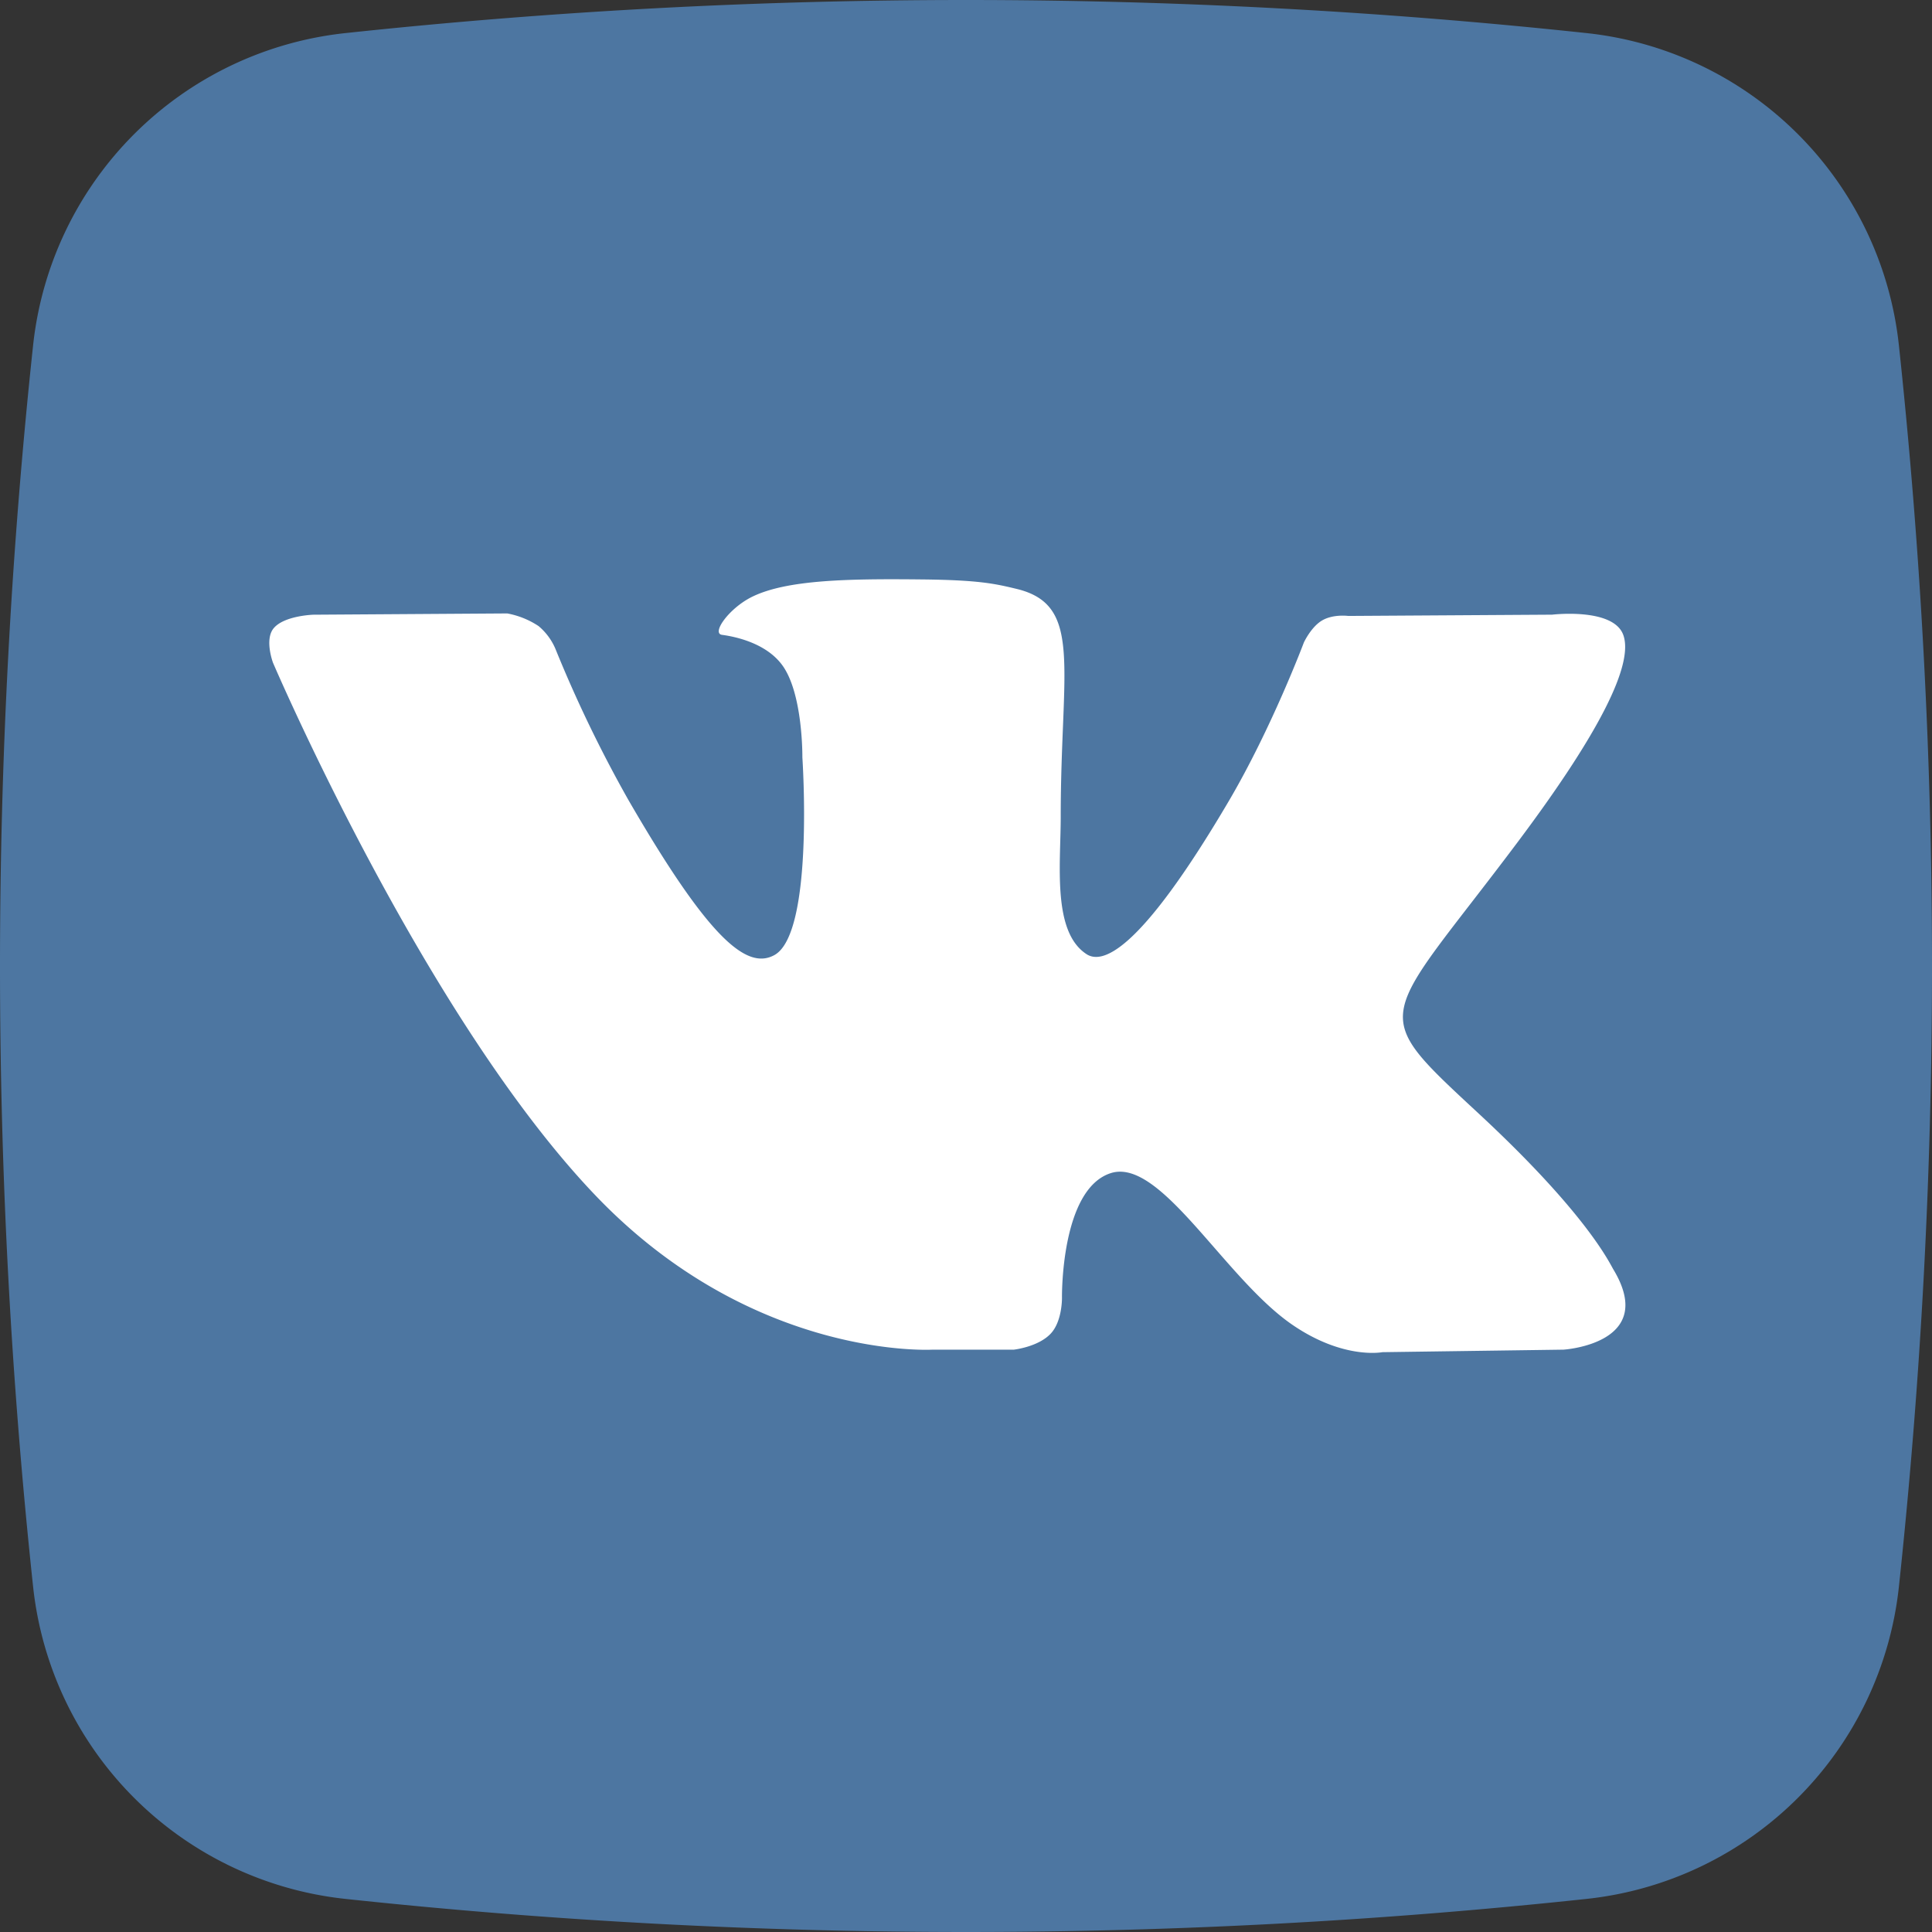
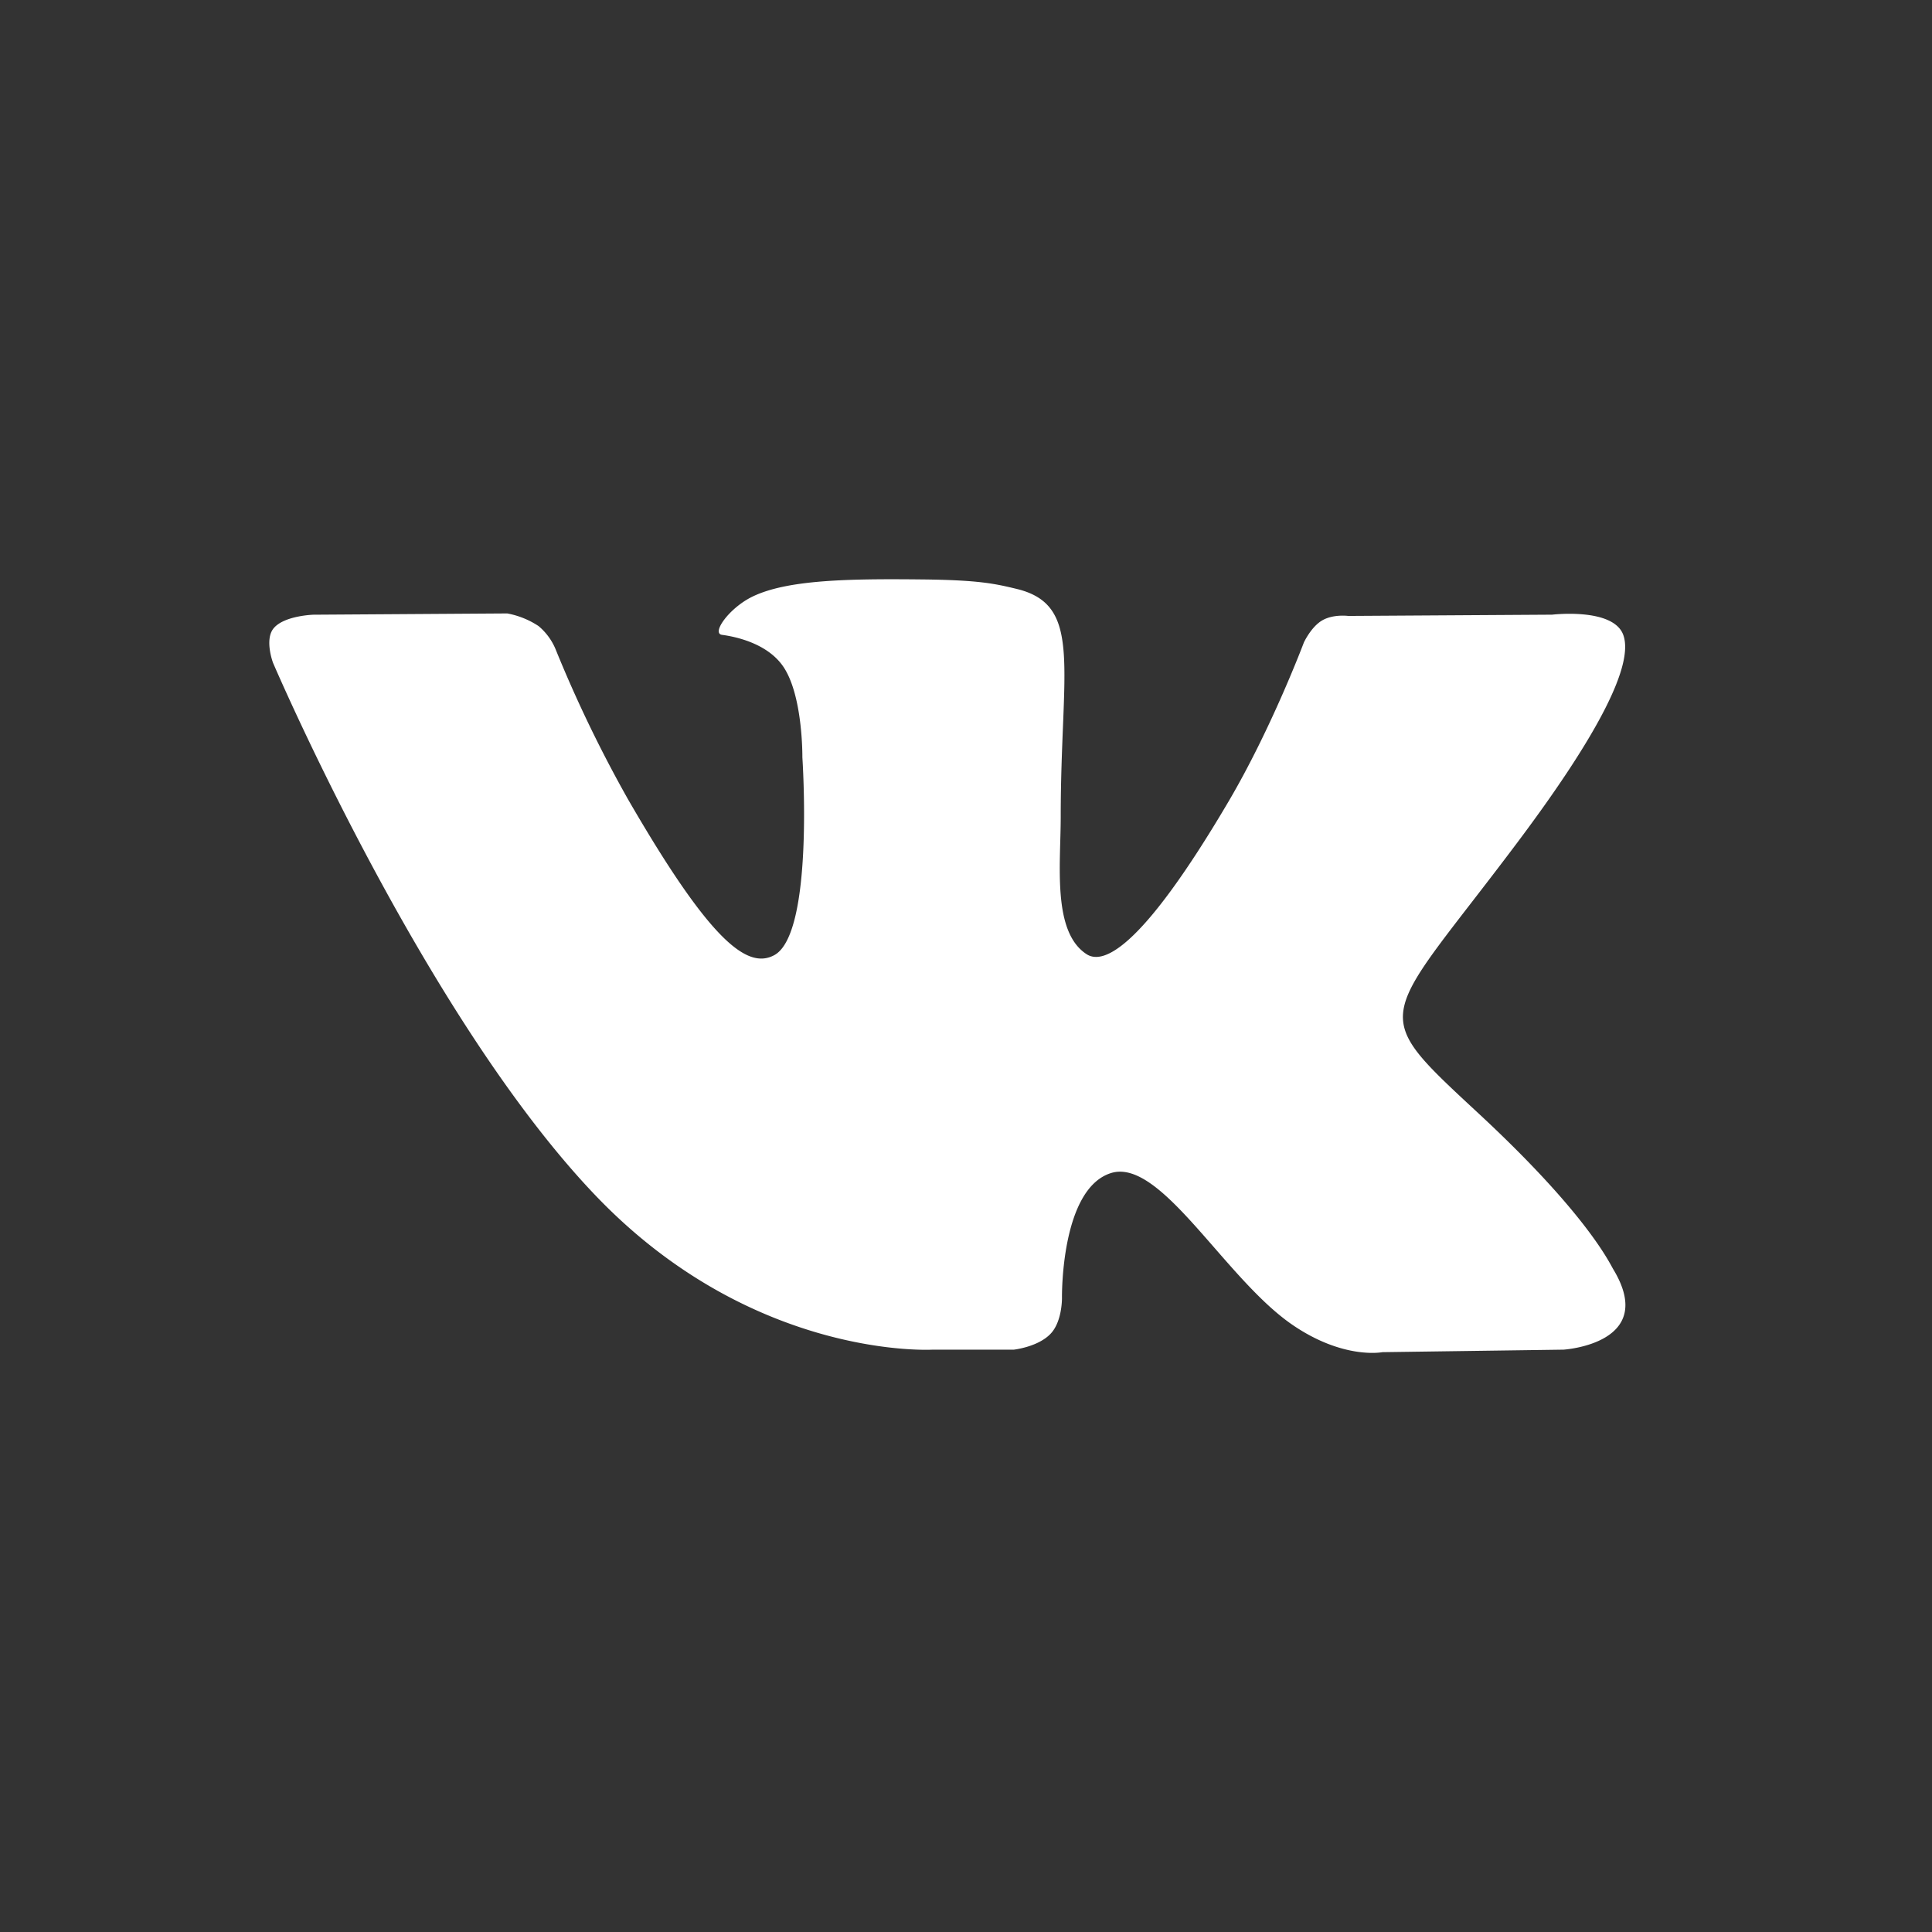
<svg xmlns="http://www.w3.org/2000/svg" id="instagram_1_" data-name="instagram (1)" width="512" height="512" viewBox="0 0 512 512">
  <rect x="0" y="0" width="512" height="512" fill="#333333" stroke="none" />
-   <path id="Path_9" data-name="Path 9" d="M503.234,91.578A93.22,93.22,0,0,0,420.422,8.766a1546.424,1546.424,0,0,0-328.84,0A93.228,93.228,0,0,0,8.766,91.578a1546.424,1546.424,0,0,0,0,328.84,93.228,93.228,0,0,0,82.813,82.816,1546.461,1546.461,0,0,0,328.844,0,93.224,93.224,0,0,0,82.813-82.816A1546.424,1546.424,0,0,0,503.234,91.578Zm0,0" fill="#4d76a1" />
  <path id="Path_20" data-name="Path 20" d="M193.771,243.019h21.482s6.489-.712,9.8-4.284c3.049-3.279,2.952-9.436,2.952-9.436s-.42-28.824,12.958-33.069c13.188-4.181,30.122,27.858,48.071,40.177,13.573,9.324,23.887,7.279,23.887,7.279l47.993-.668s25.107-1.547,13.2-21.286c-.976-1.615-6.933-14.6-35.684-41.29-30.093-27.931-26.063-23.414,10.187-71.729,22.077-29.424,30.9-47.388,28.146-55.082C374.137,46.3,357.9,48.24,357.9,48.24l-54.038.337s-4.006-.546-6.977,1.229c-2.9,1.742-4.772,5.8-4.772,5.8s-8.553,22.77-19.959,42.134c-24.062,40.86-33.684,43.017-37.616,40.48-9.148-5.913-6.865-23.755-6.865-36.43,0-39.6,6.006-56.107-11.695-60.381-5.874-1.42-10.2-2.356-25.219-2.508-19.281-.2-35.6.059-44.842,4.586-6.147,3.01-10.89,9.719-8,10.1,3.571.478,11.66,2.181,15.949,8.021,5.537,7.533,5.342,24.453,5.342,24.453s3.181,46.613-7.43,52.4c-7.284,3.971-17.276-4.137-38.728-41.207A344.6,344.6,0,0,1,93.759,57.286,16.058,16.058,0,0,0,89.3,51.265,22.392,22.392,0,0,0,81,47.913l-51.35.337s-7.709.215-10.538,3.566c-2.517,2.981-.2,9.148-.2,9.148s40.2,94.055,85.721,141.453c41.739,43.456,89.137,40.6,89.137,40.6Z" transform="translate(53.43 114.654)" fill="#fff" fill-rule="evenodd" />
</svg>